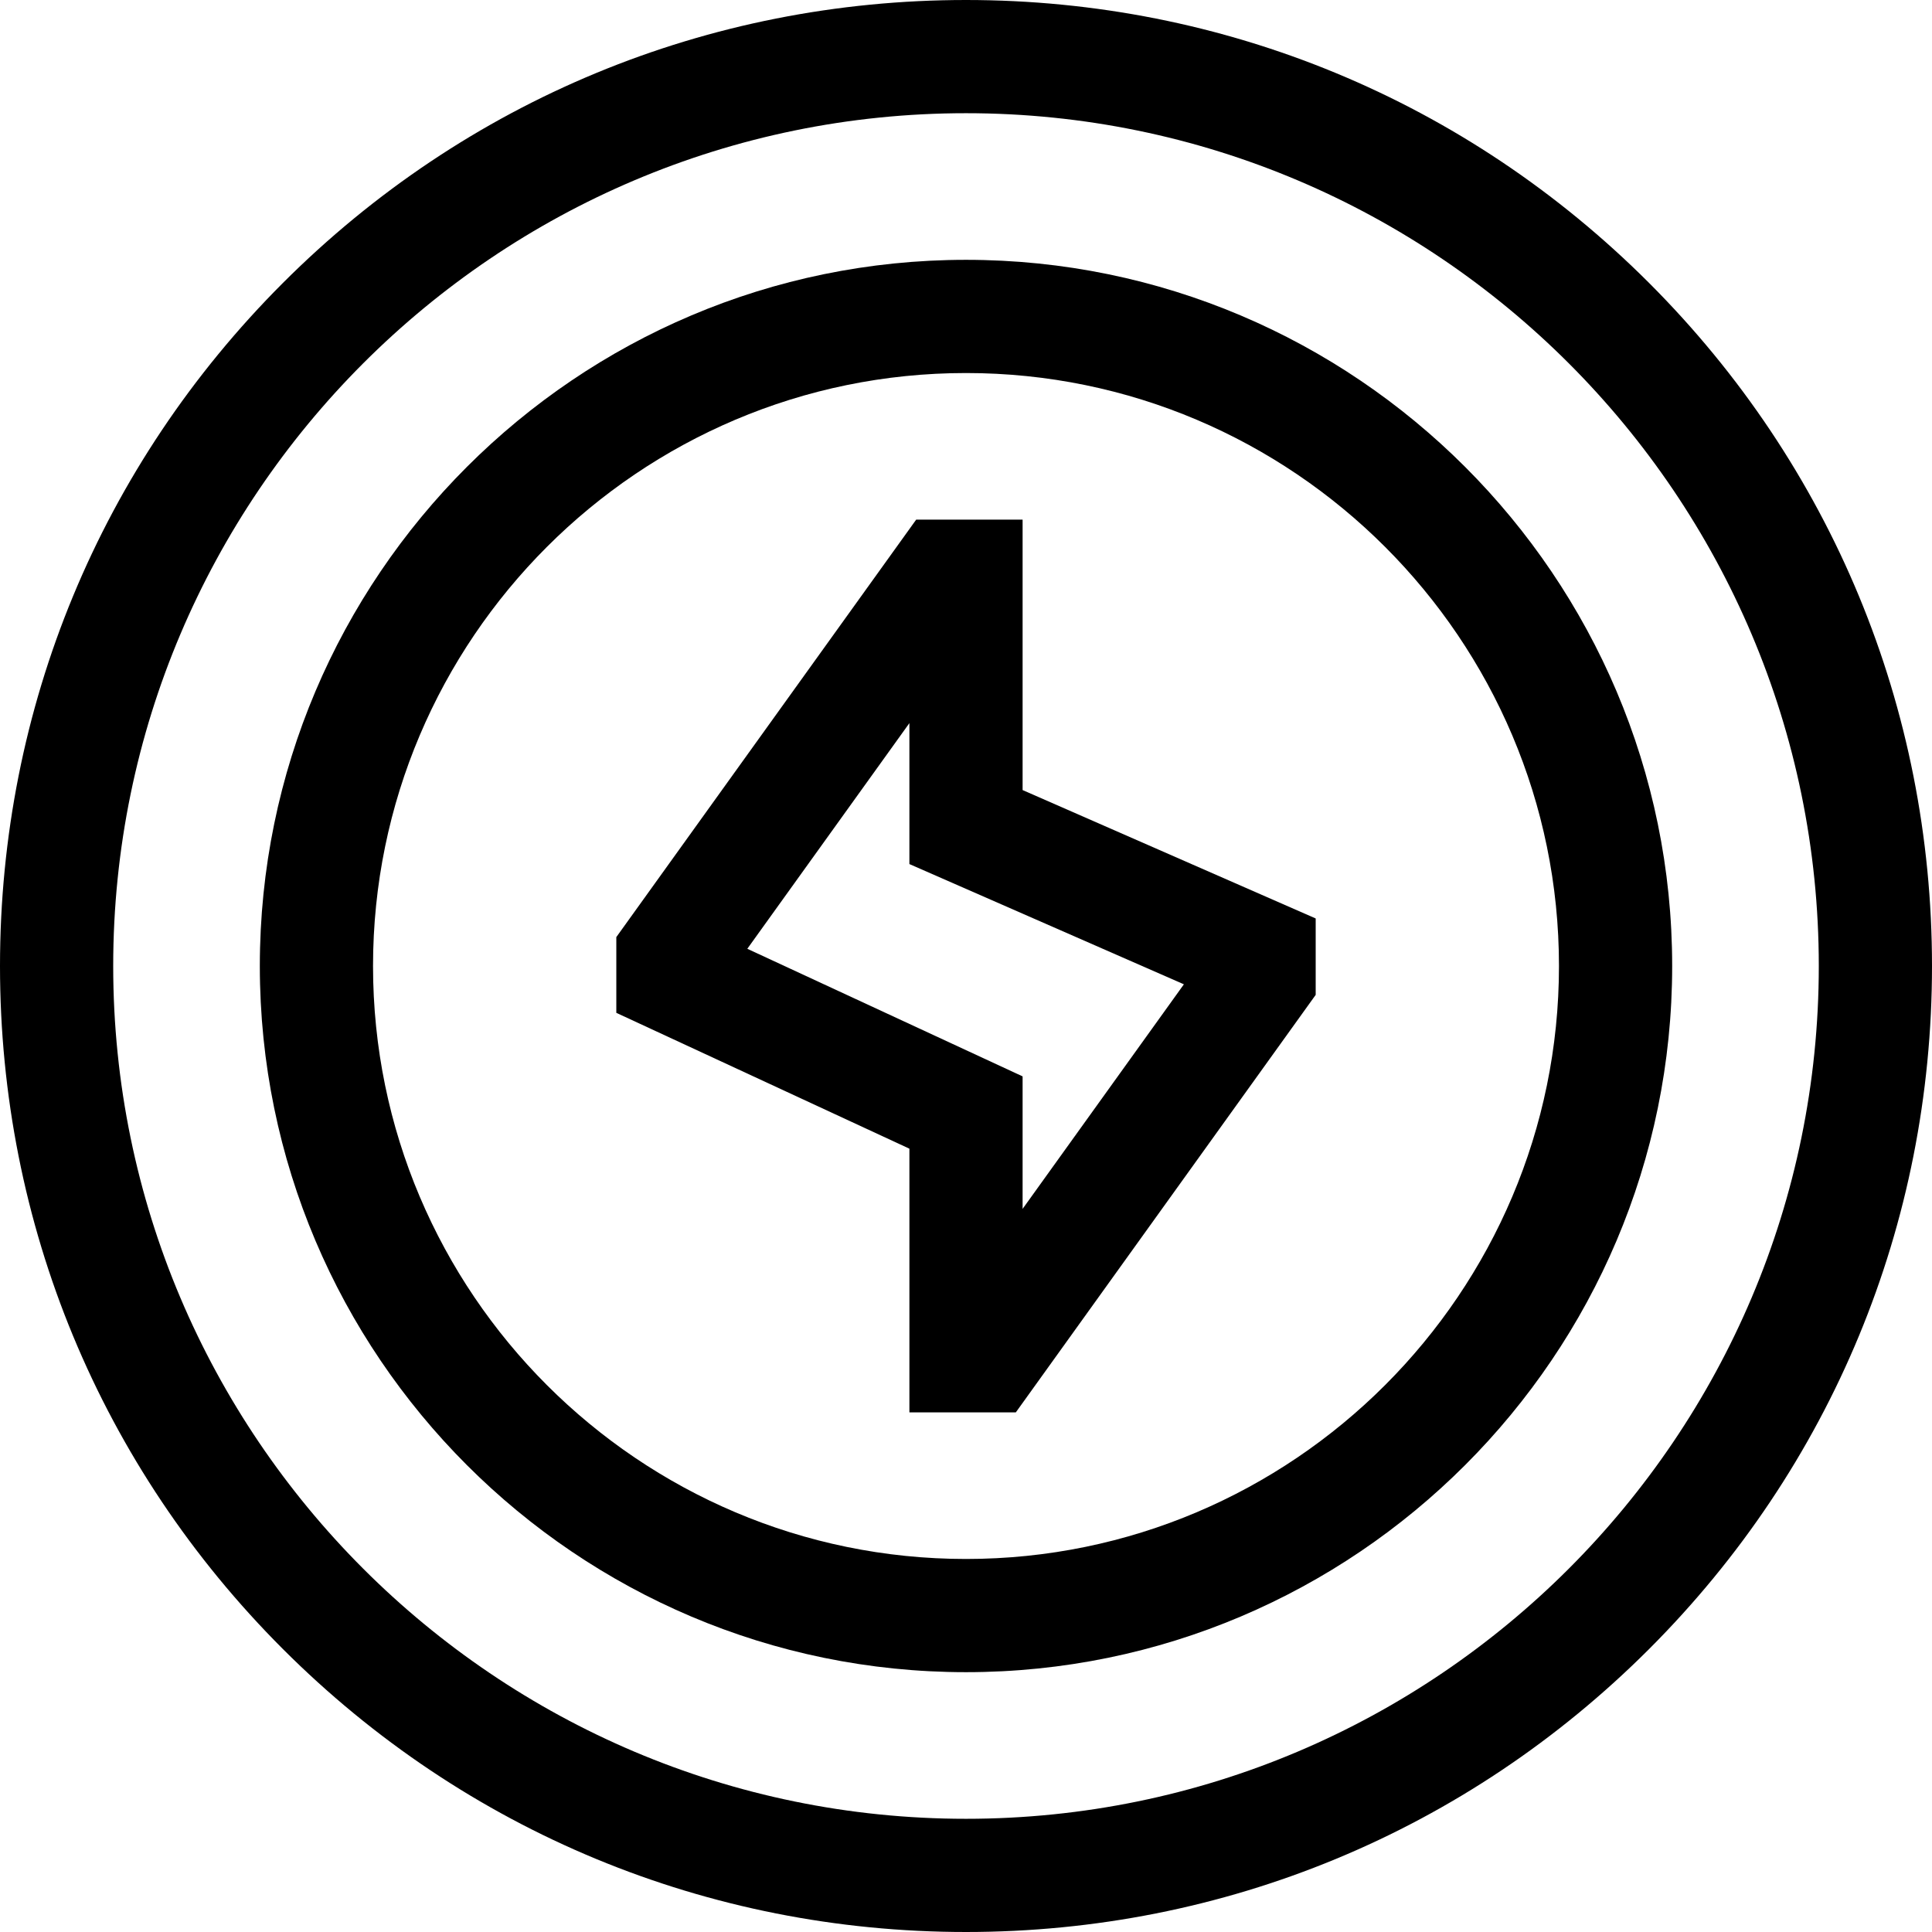
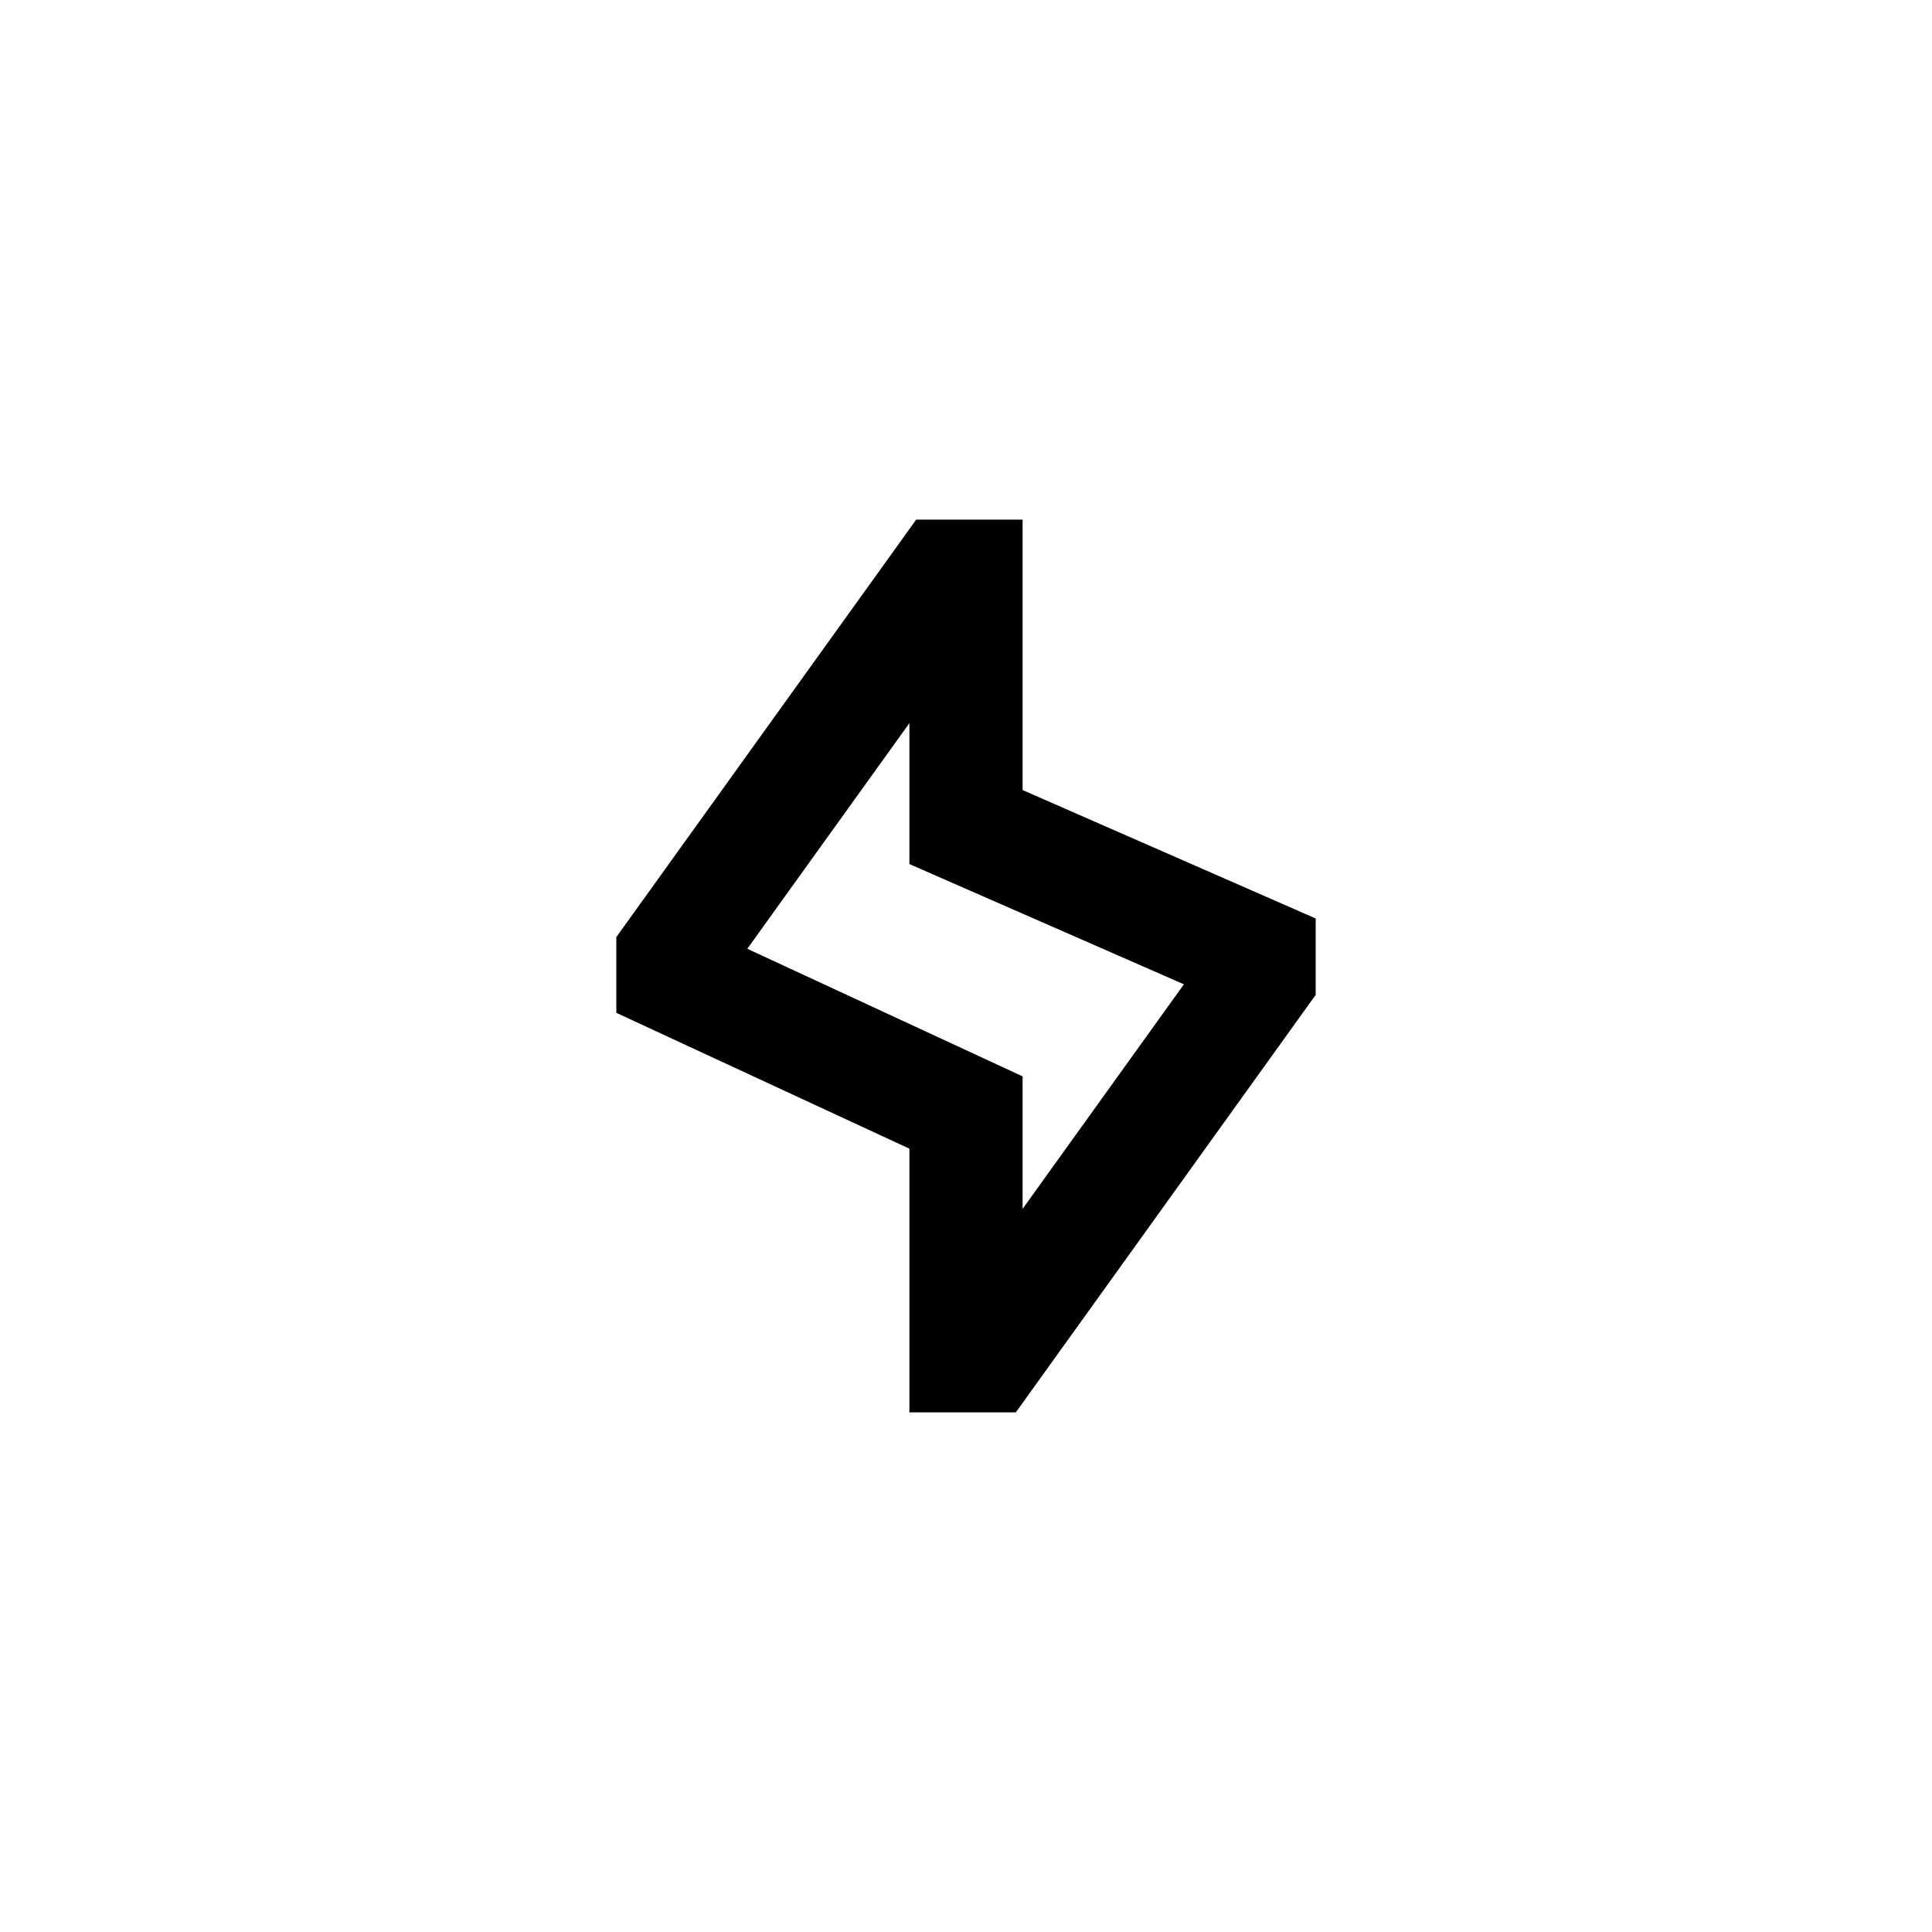
<svg xmlns="http://www.w3.org/2000/svg" id="Capa_1" enable-background="new 0 0 512 512" height="512" viewBox="0 0 512 512" width="512">
  <g>
-     <path d="m437.02 74.98c-48.353-48.351-112.64-74.98-181.02-74.98s-132.667 26.629-181.02 74.98c-48.351 48.353-74.98 112.64-74.98 181.02s26.629 132.667 74.98 181.02c48.353 48.351 112.64 74.98 181.02 74.98s132.667-26.629 181.02-74.98c48.351-48.353 74.98-112.64 74.98-181.02s-26.629-132.667-74.98-181.02zm-181.02 407.02c-124.617 0-226-101.383-226-226s101.383-226 226-226 226 101.383 226 226-101.383 226-226 226z" />
-     <path d="m256 68.857c-103.19 0-187.143 83.952-187.143 187.143s83.953 187.143 187.143 187.143 187.143-83.952 187.143-187.143-83.953-187.143-187.143-187.143zm0 344.286c-86.648 0-157.143-70.494-157.143-157.143s70.495-157.143 157.143-157.143 157.143 70.494 157.143 157.143-70.495 157.143-157.143 157.143z" />
    <path d="m271 137.71h-28.204l-79.466 110.631v20.07l77.67 36v69.879h28.204l79.466-110.642v-20.247l-77.67-34.026zm42.742 123.142-42.742 59.511v-35.113l-72.955-33.814 42.955-59.802v37.351z" />
  </g>
</svg>